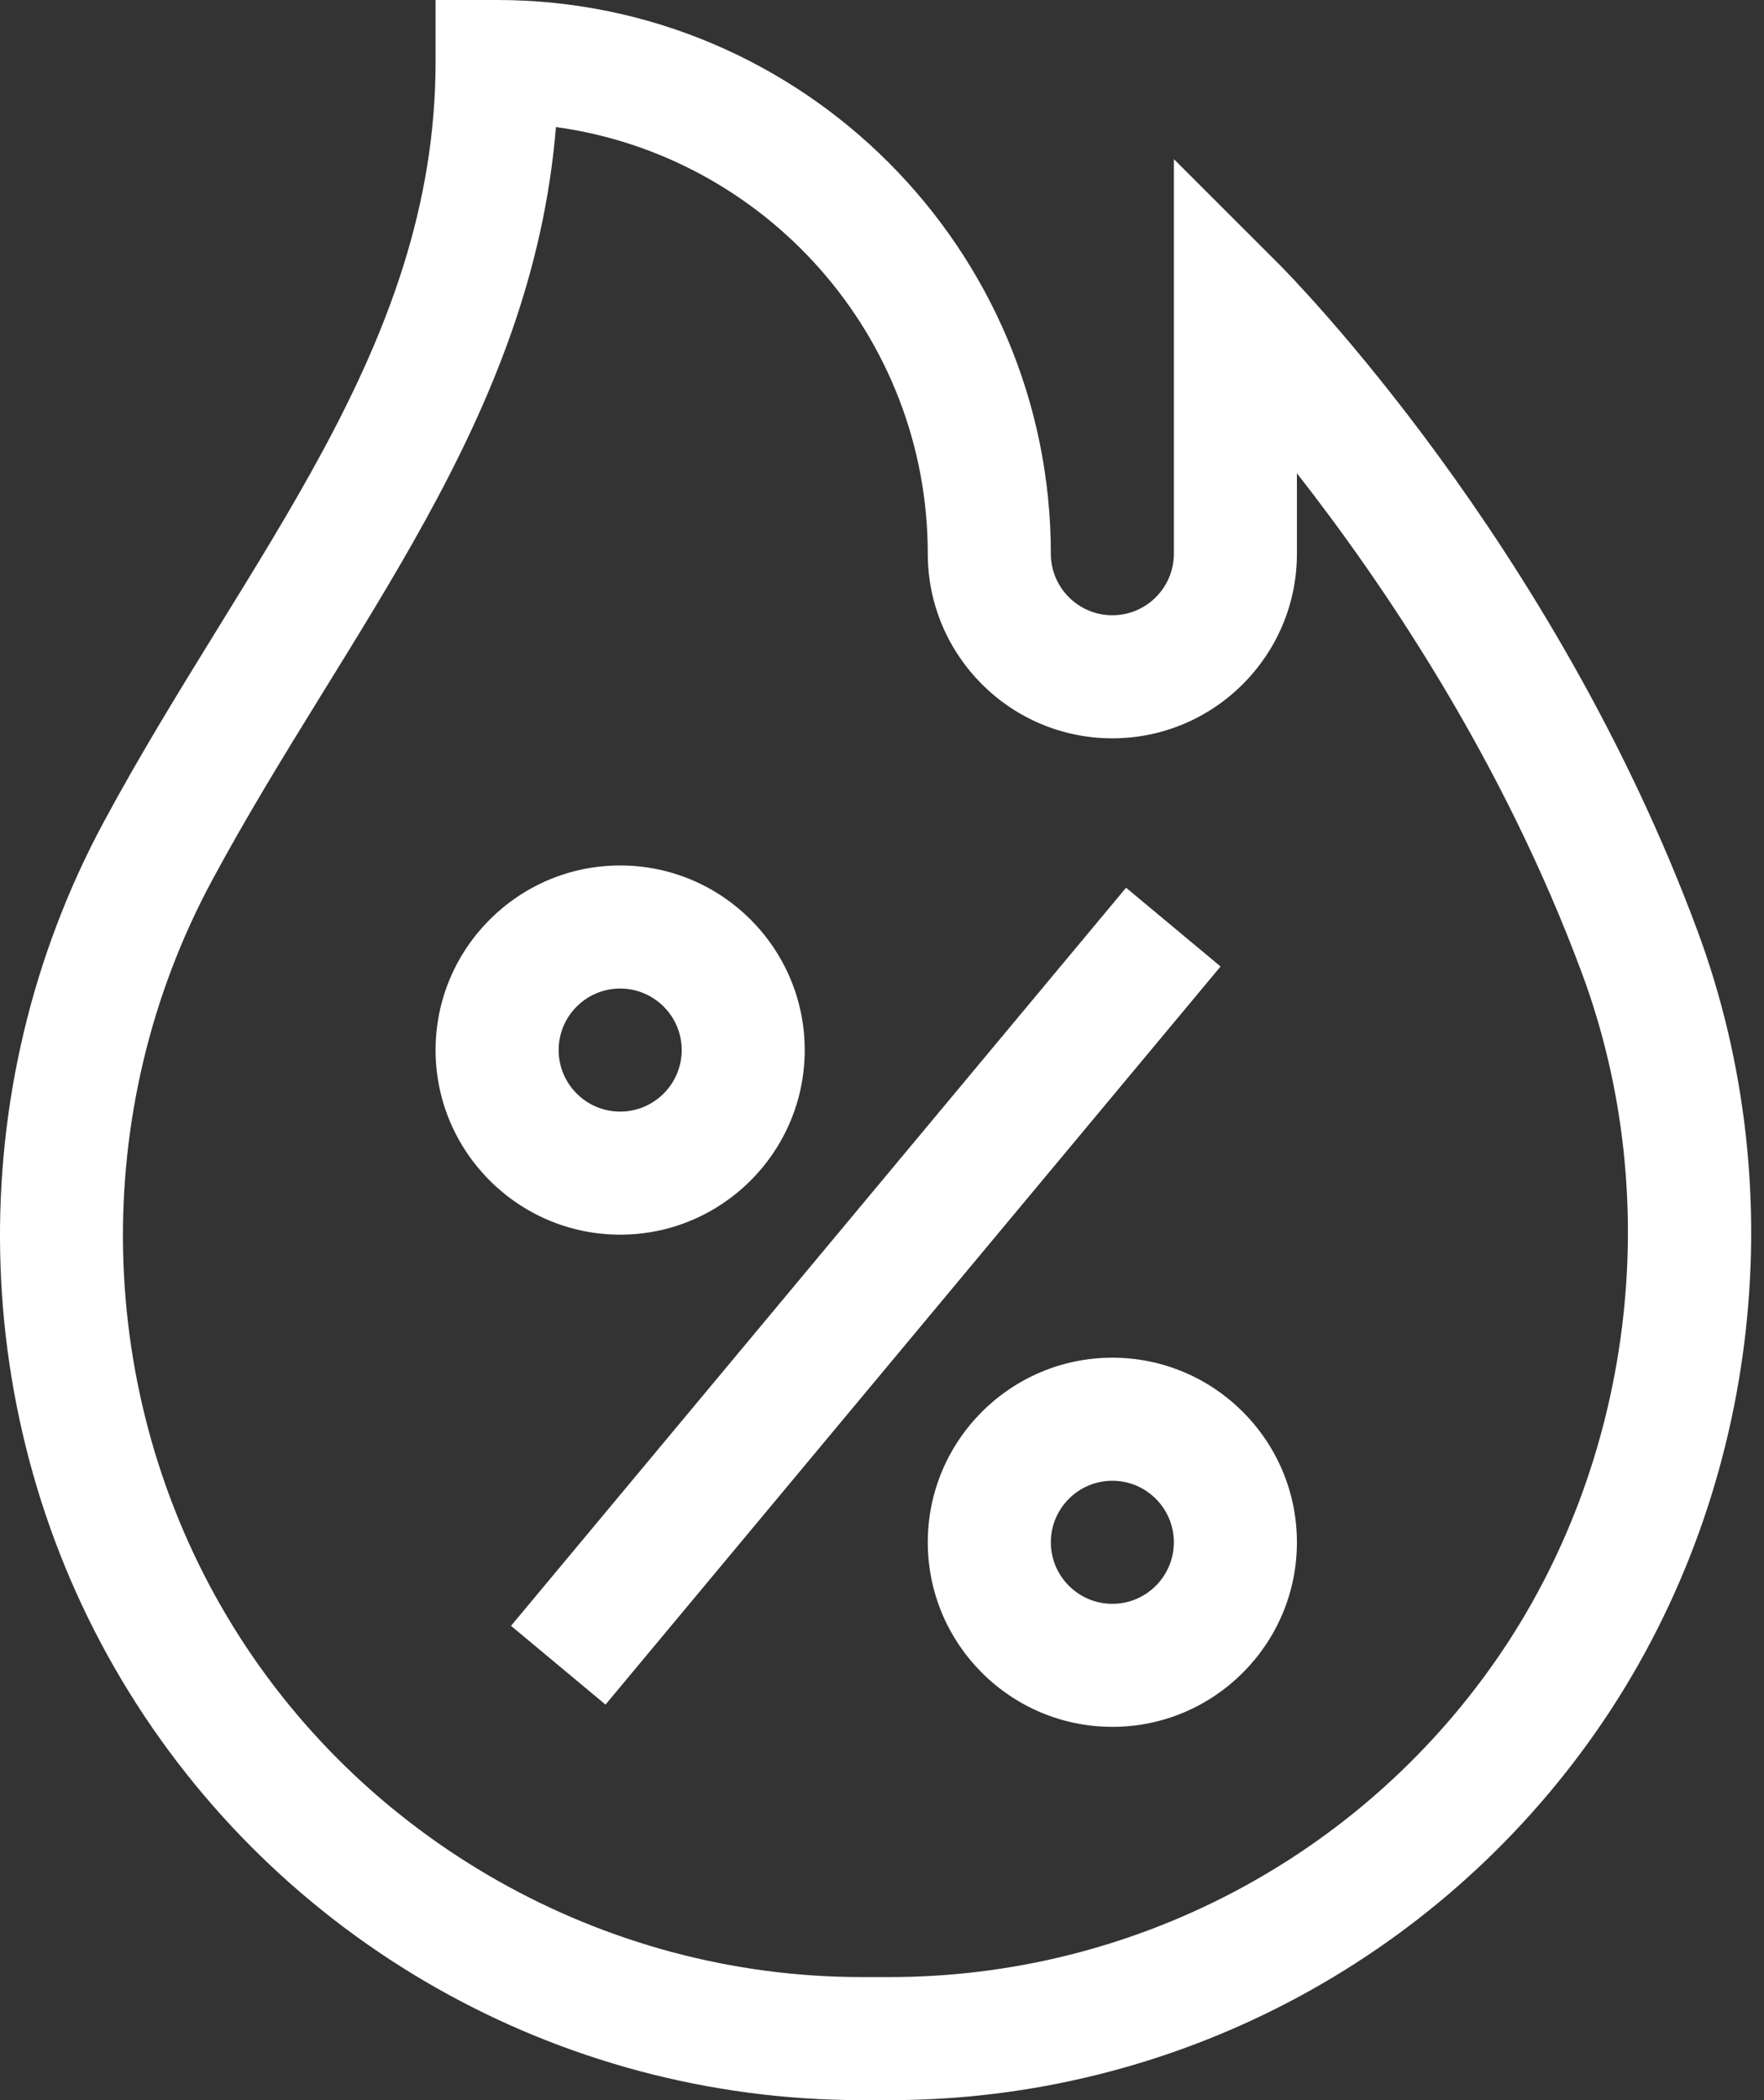
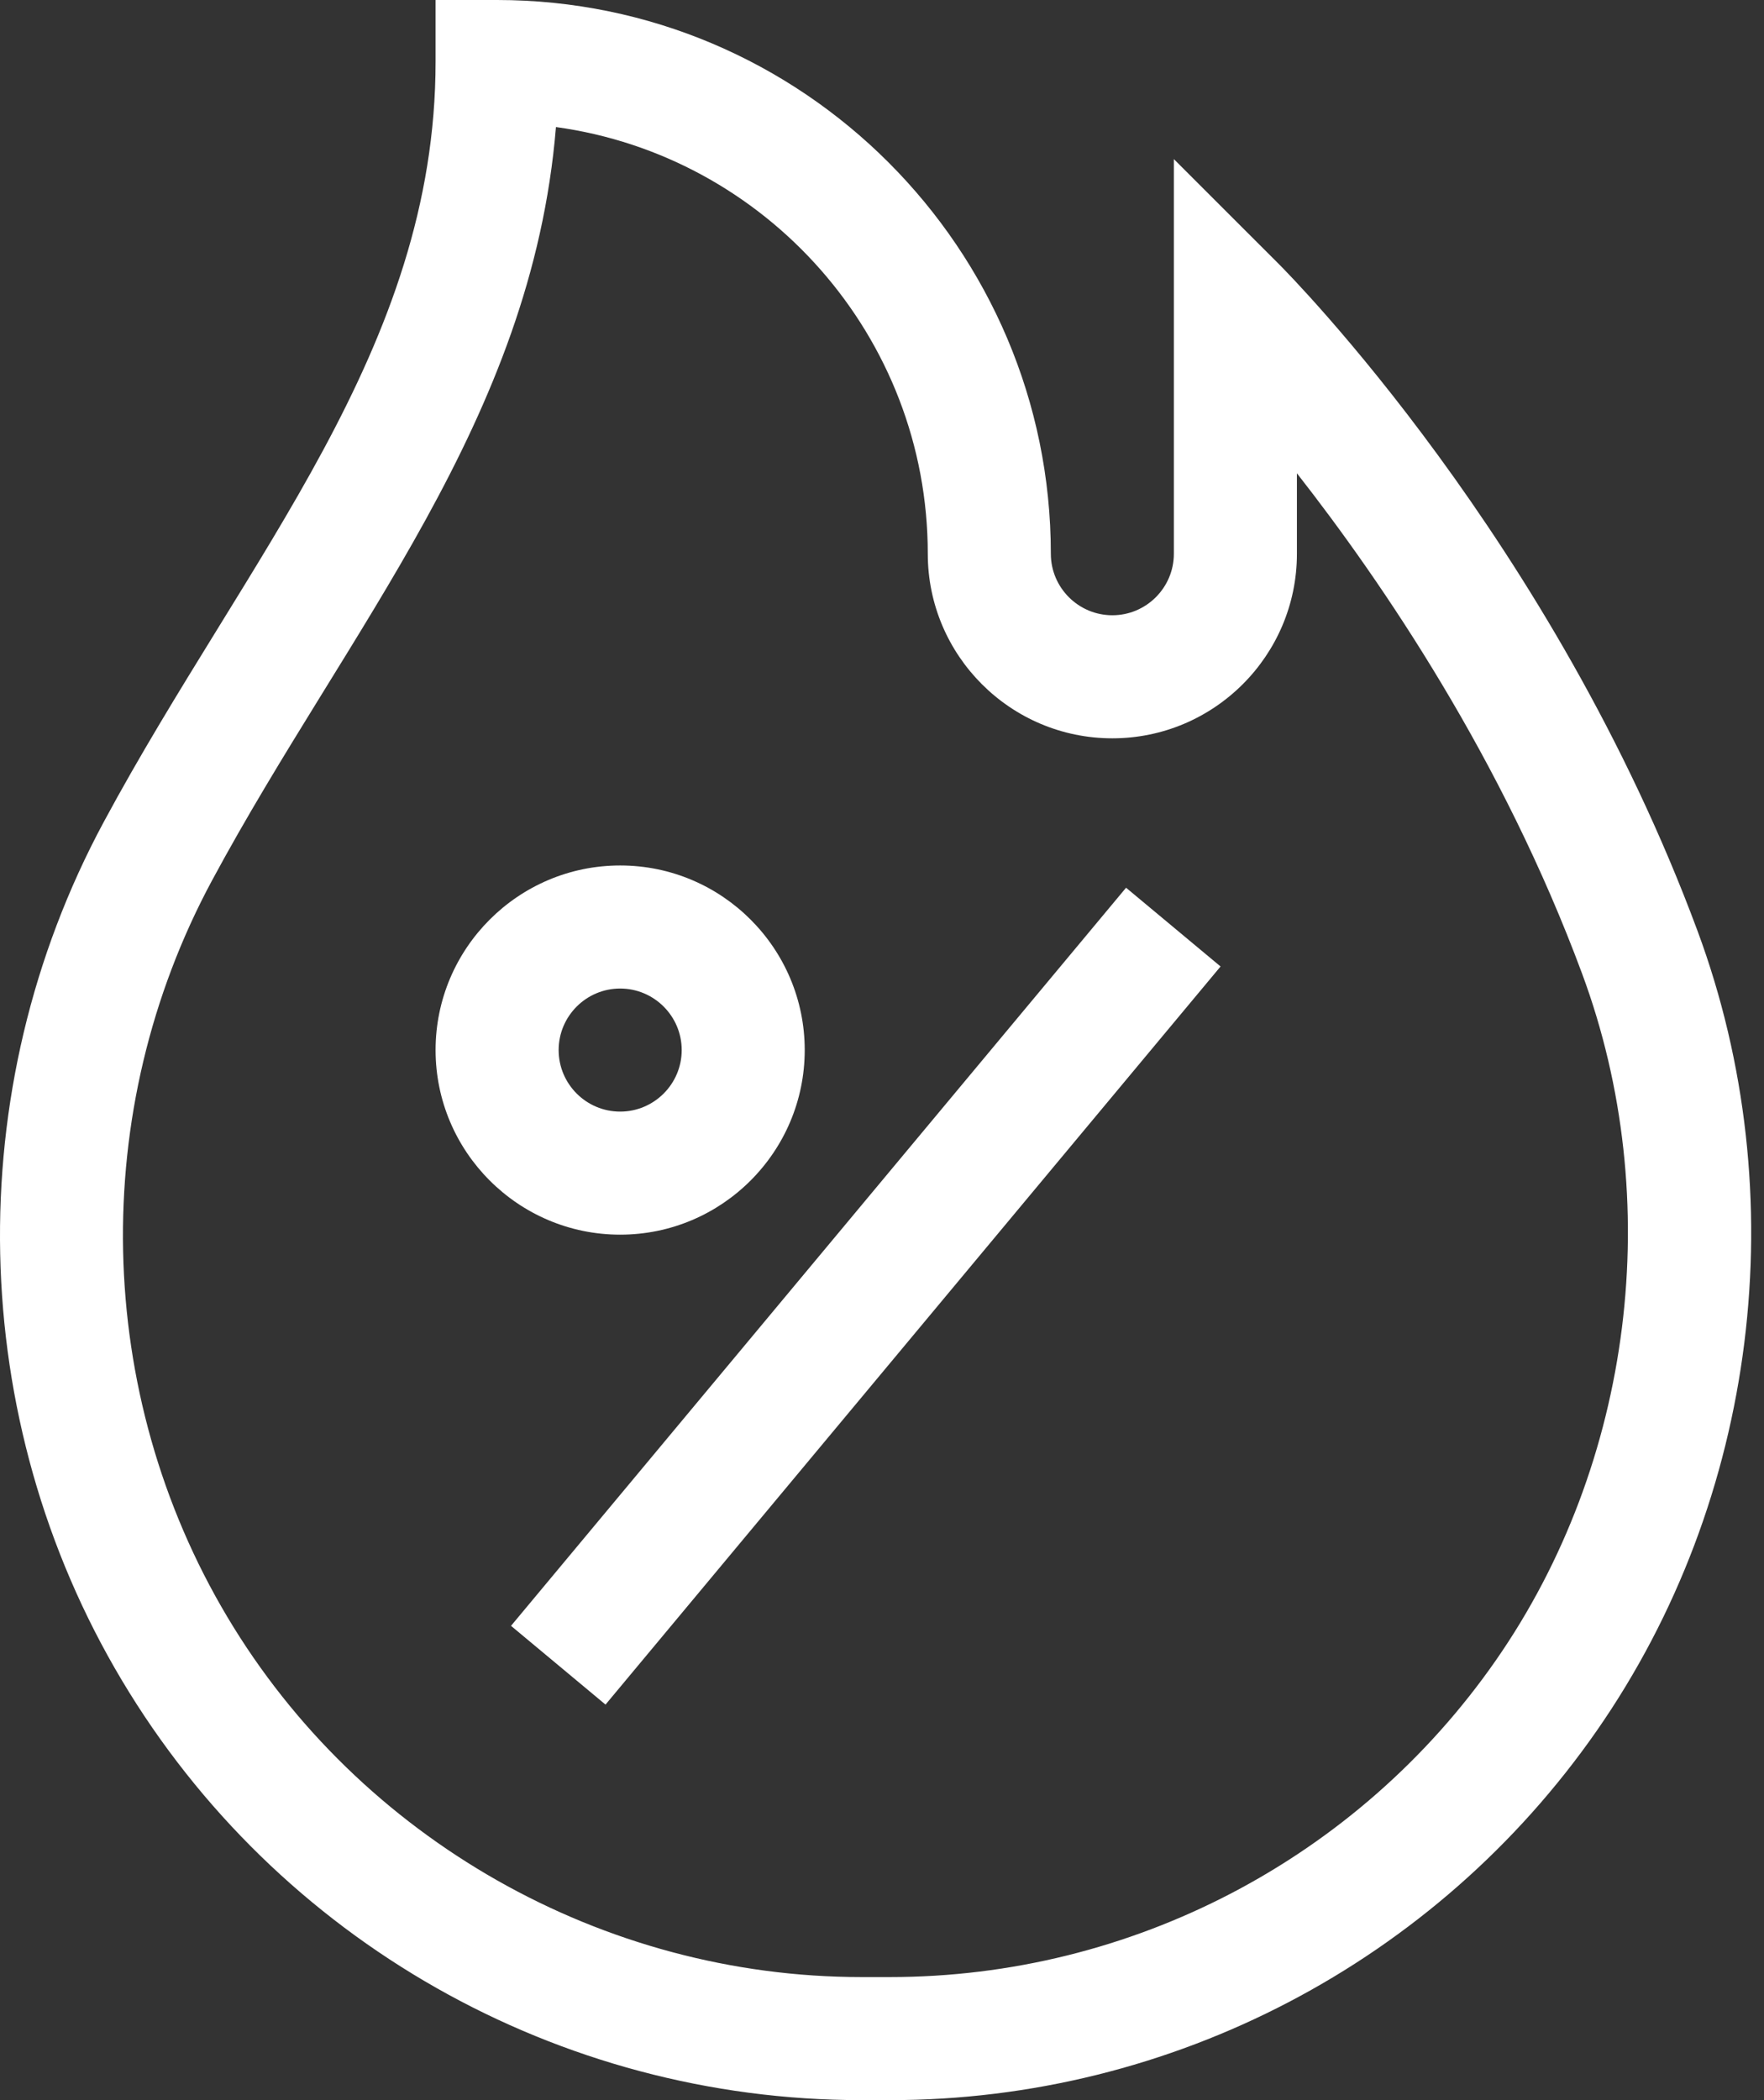
<svg xmlns="http://www.w3.org/2000/svg" fill="none" viewBox="0 0 42 50" height="50" width="42">
  <rect x="0" y="0" width="42" height="50" fill="#333333" stroke="none" />
  <path fill="white" d="M40.417 22.162C36.975 12.881 30.715 6.553 30.45 6.288L27.949 3.788V13.184C27.949 13.991 27.292 14.648 26.485 14.648C25.677 14.648 25.02 13.991 25.02 13.184C25.02 5.914 19.105 0 11.836 0H10.371V1.465C10.371 8.306 5.882 13.234 2.47 19.57C-0.971 25.96 -0.807 33.79 2.9 40.002C6.603 46.209 13.3 50 20.51 50H21.19C27.897 50 34.19 46.71 38.023 41.198C41.855 35.688 42.748 28.451 40.417 22.162ZM35.618 39.526C32.332 44.25 26.939 47.07 21.19 47.07H20.51C14.353 47.07 8.569 43.787 5.416 38.502C2.234 33.169 2.094 26.447 5.05 20.959C8.277 14.965 12.661 10.022 13.237 3.025C18.231 3.71 22.09 8.005 22.09 13.184C22.09 15.607 24.061 17.578 26.484 17.578C28.907 17.578 30.879 15.607 30.879 13.184V11.268C32.924 13.879 35.778 18.079 37.669 23.181C39.668 28.57 38.882 34.833 35.618 39.526Z" />
  <path fill="white" d="M19.16 25C19.16 22.577 17.189 20.605 14.766 20.605C12.343 20.605 10.371 22.577 10.371 25C10.371 27.423 12.343 29.395 14.766 29.395C17.189 29.395 19.16 27.423 19.16 25ZM13.301 25C13.301 24.192 13.958 23.535 14.766 23.535C15.573 23.535 16.231 24.192 16.231 25C16.231 25.808 15.573 26.465 14.766 26.465C13.958 26.465 13.301 25.808 13.301 25Z" />
-   <path fill="white" d="M26.485 32.324C24.061 32.324 22.09 34.296 22.09 36.719C22.09 39.142 24.061 41.113 26.485 41.113C28.908 41.113 30.879 39.142 30.879 36.719C30.879 34.296 28.908 32.324 26.485 32.324ZM26.485 38.184C25.677 38.184 25.02 37.526 25.02 36.719C25.02 35.911 25.677 35.254 26.485 35.254C27.292 35.254 27.949 35.911 27.949 36.719C27.949 37.526 27.292 38.184 26.485 38.184Z" />
-   <path fill="white" d="M12.167 38.708L26.811 21.135L29.061 23.01L14.417 40.583L12.167 38.708Z" />
+   <path fill="white" d="M12.167 38.708L26.811 21.135L29.061 23.01L14.417 40.583Z" />
</svg>